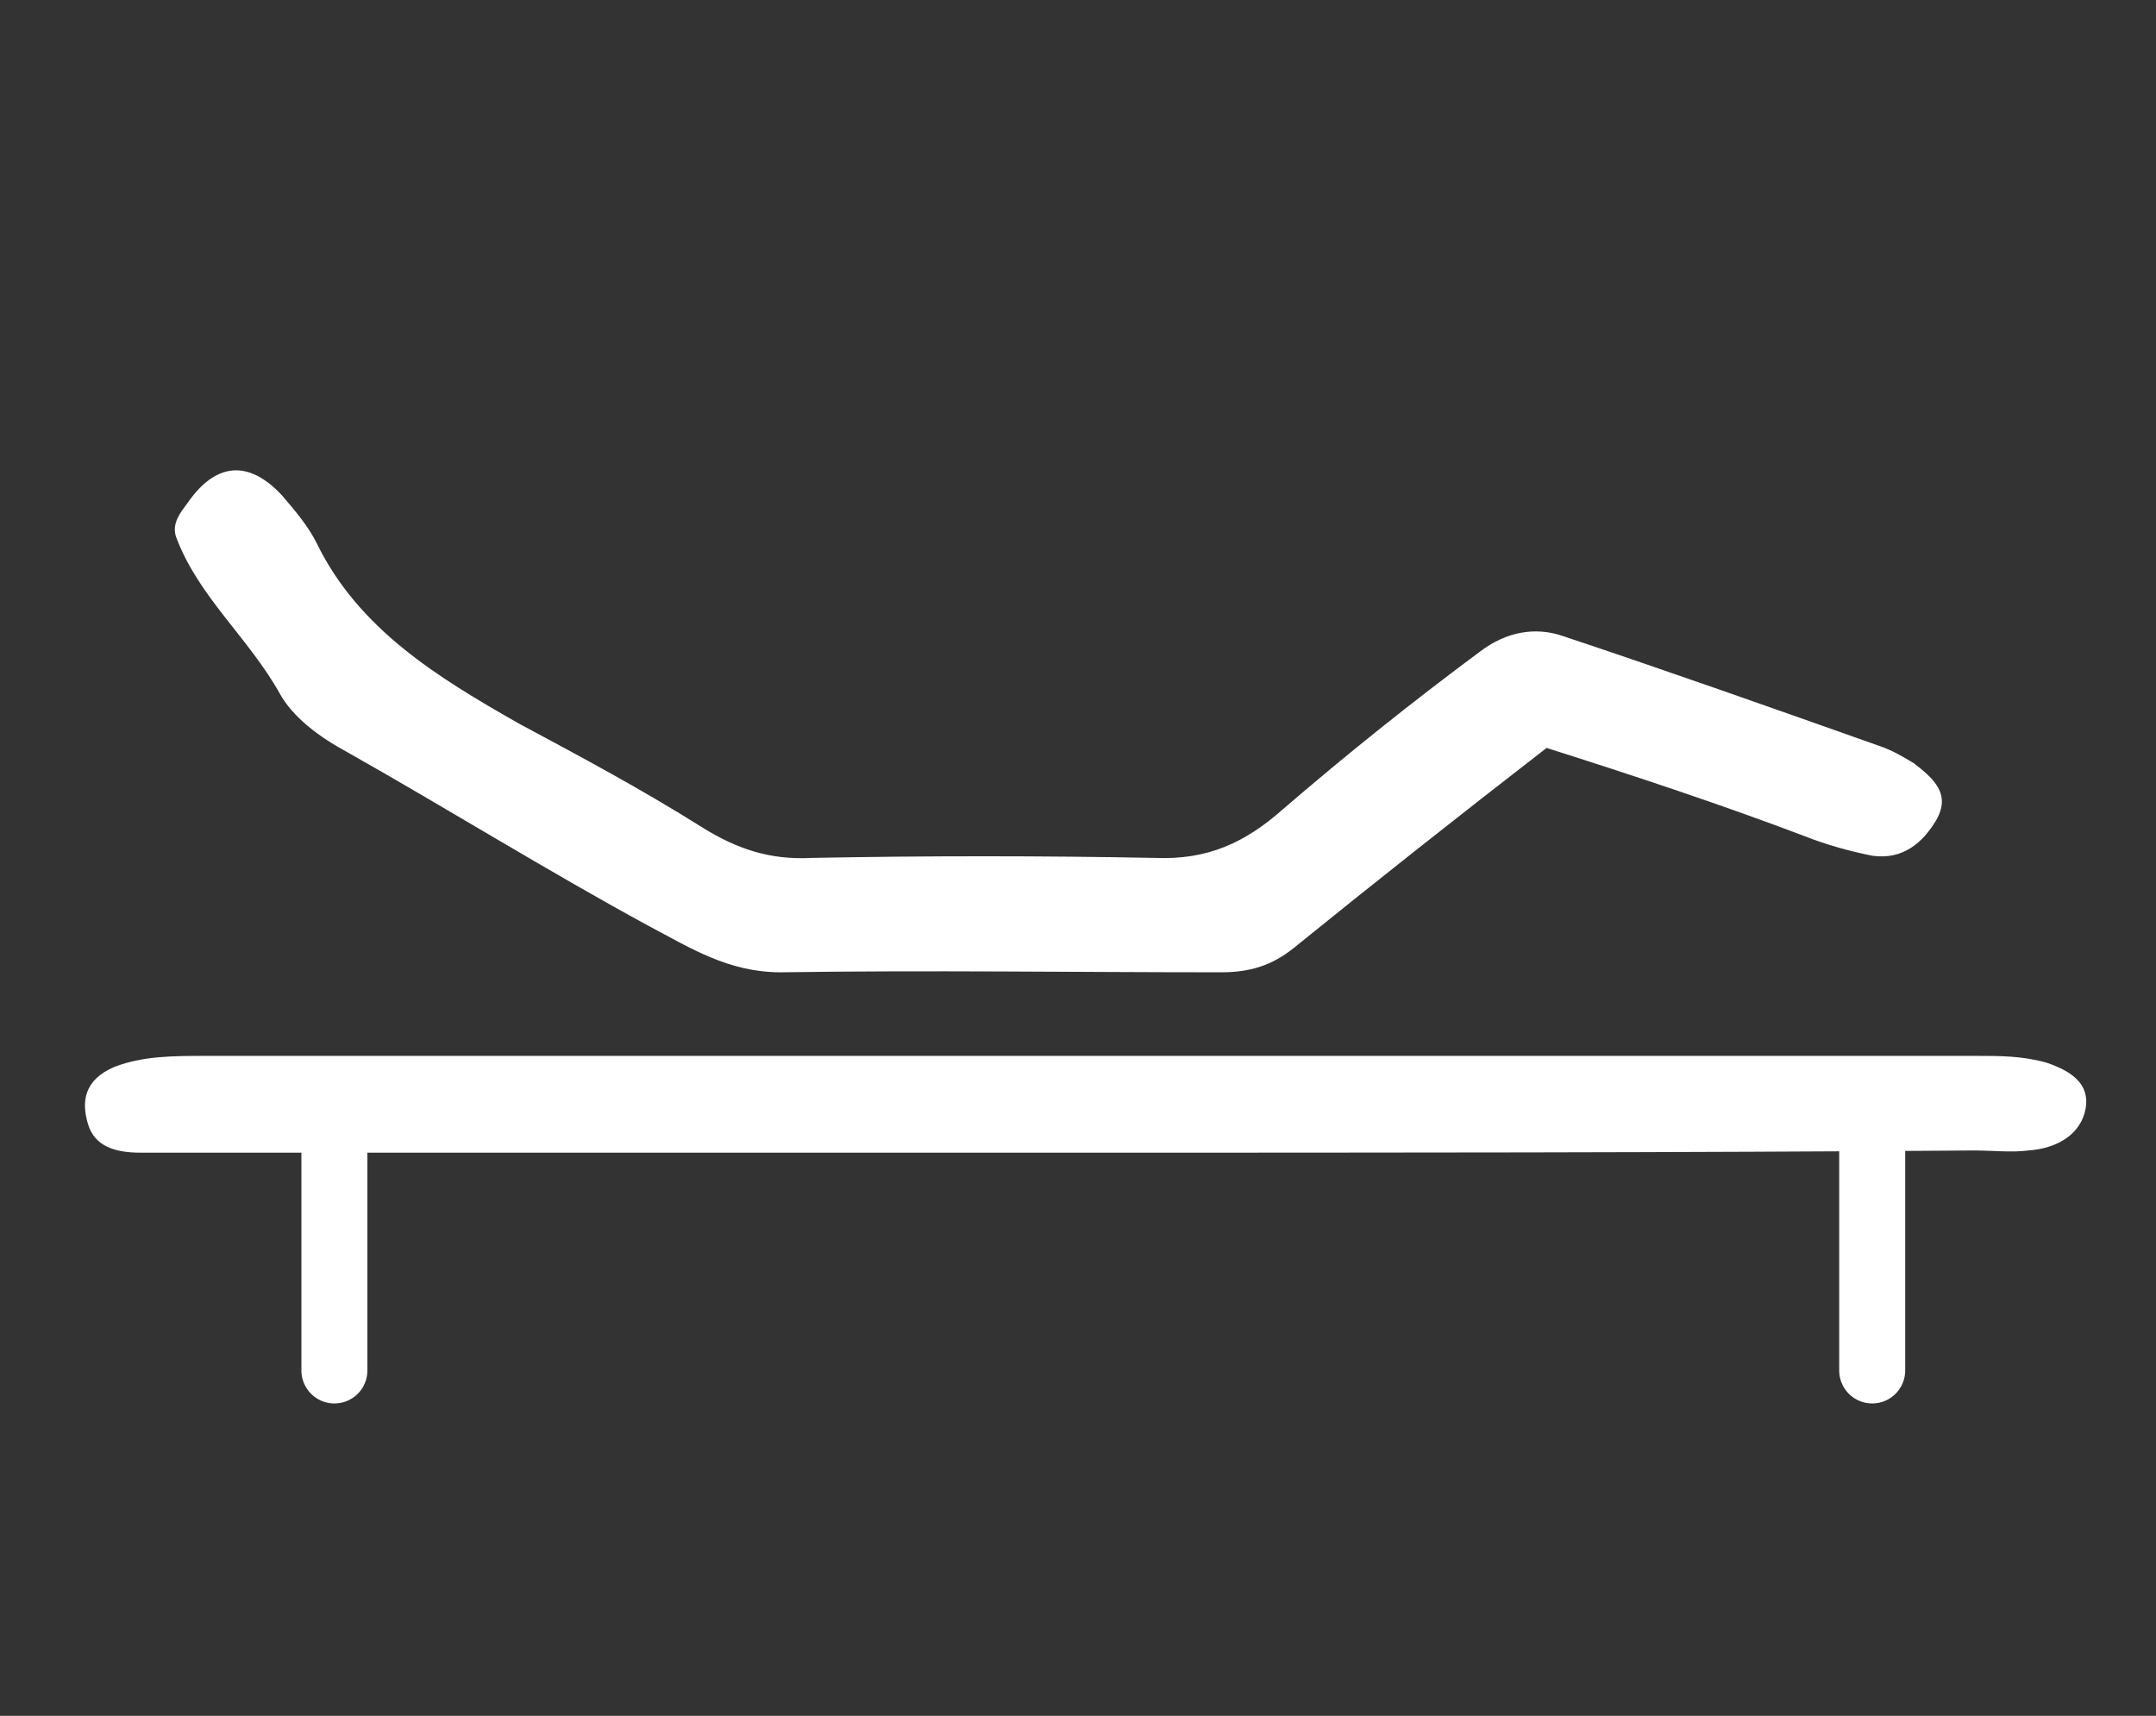
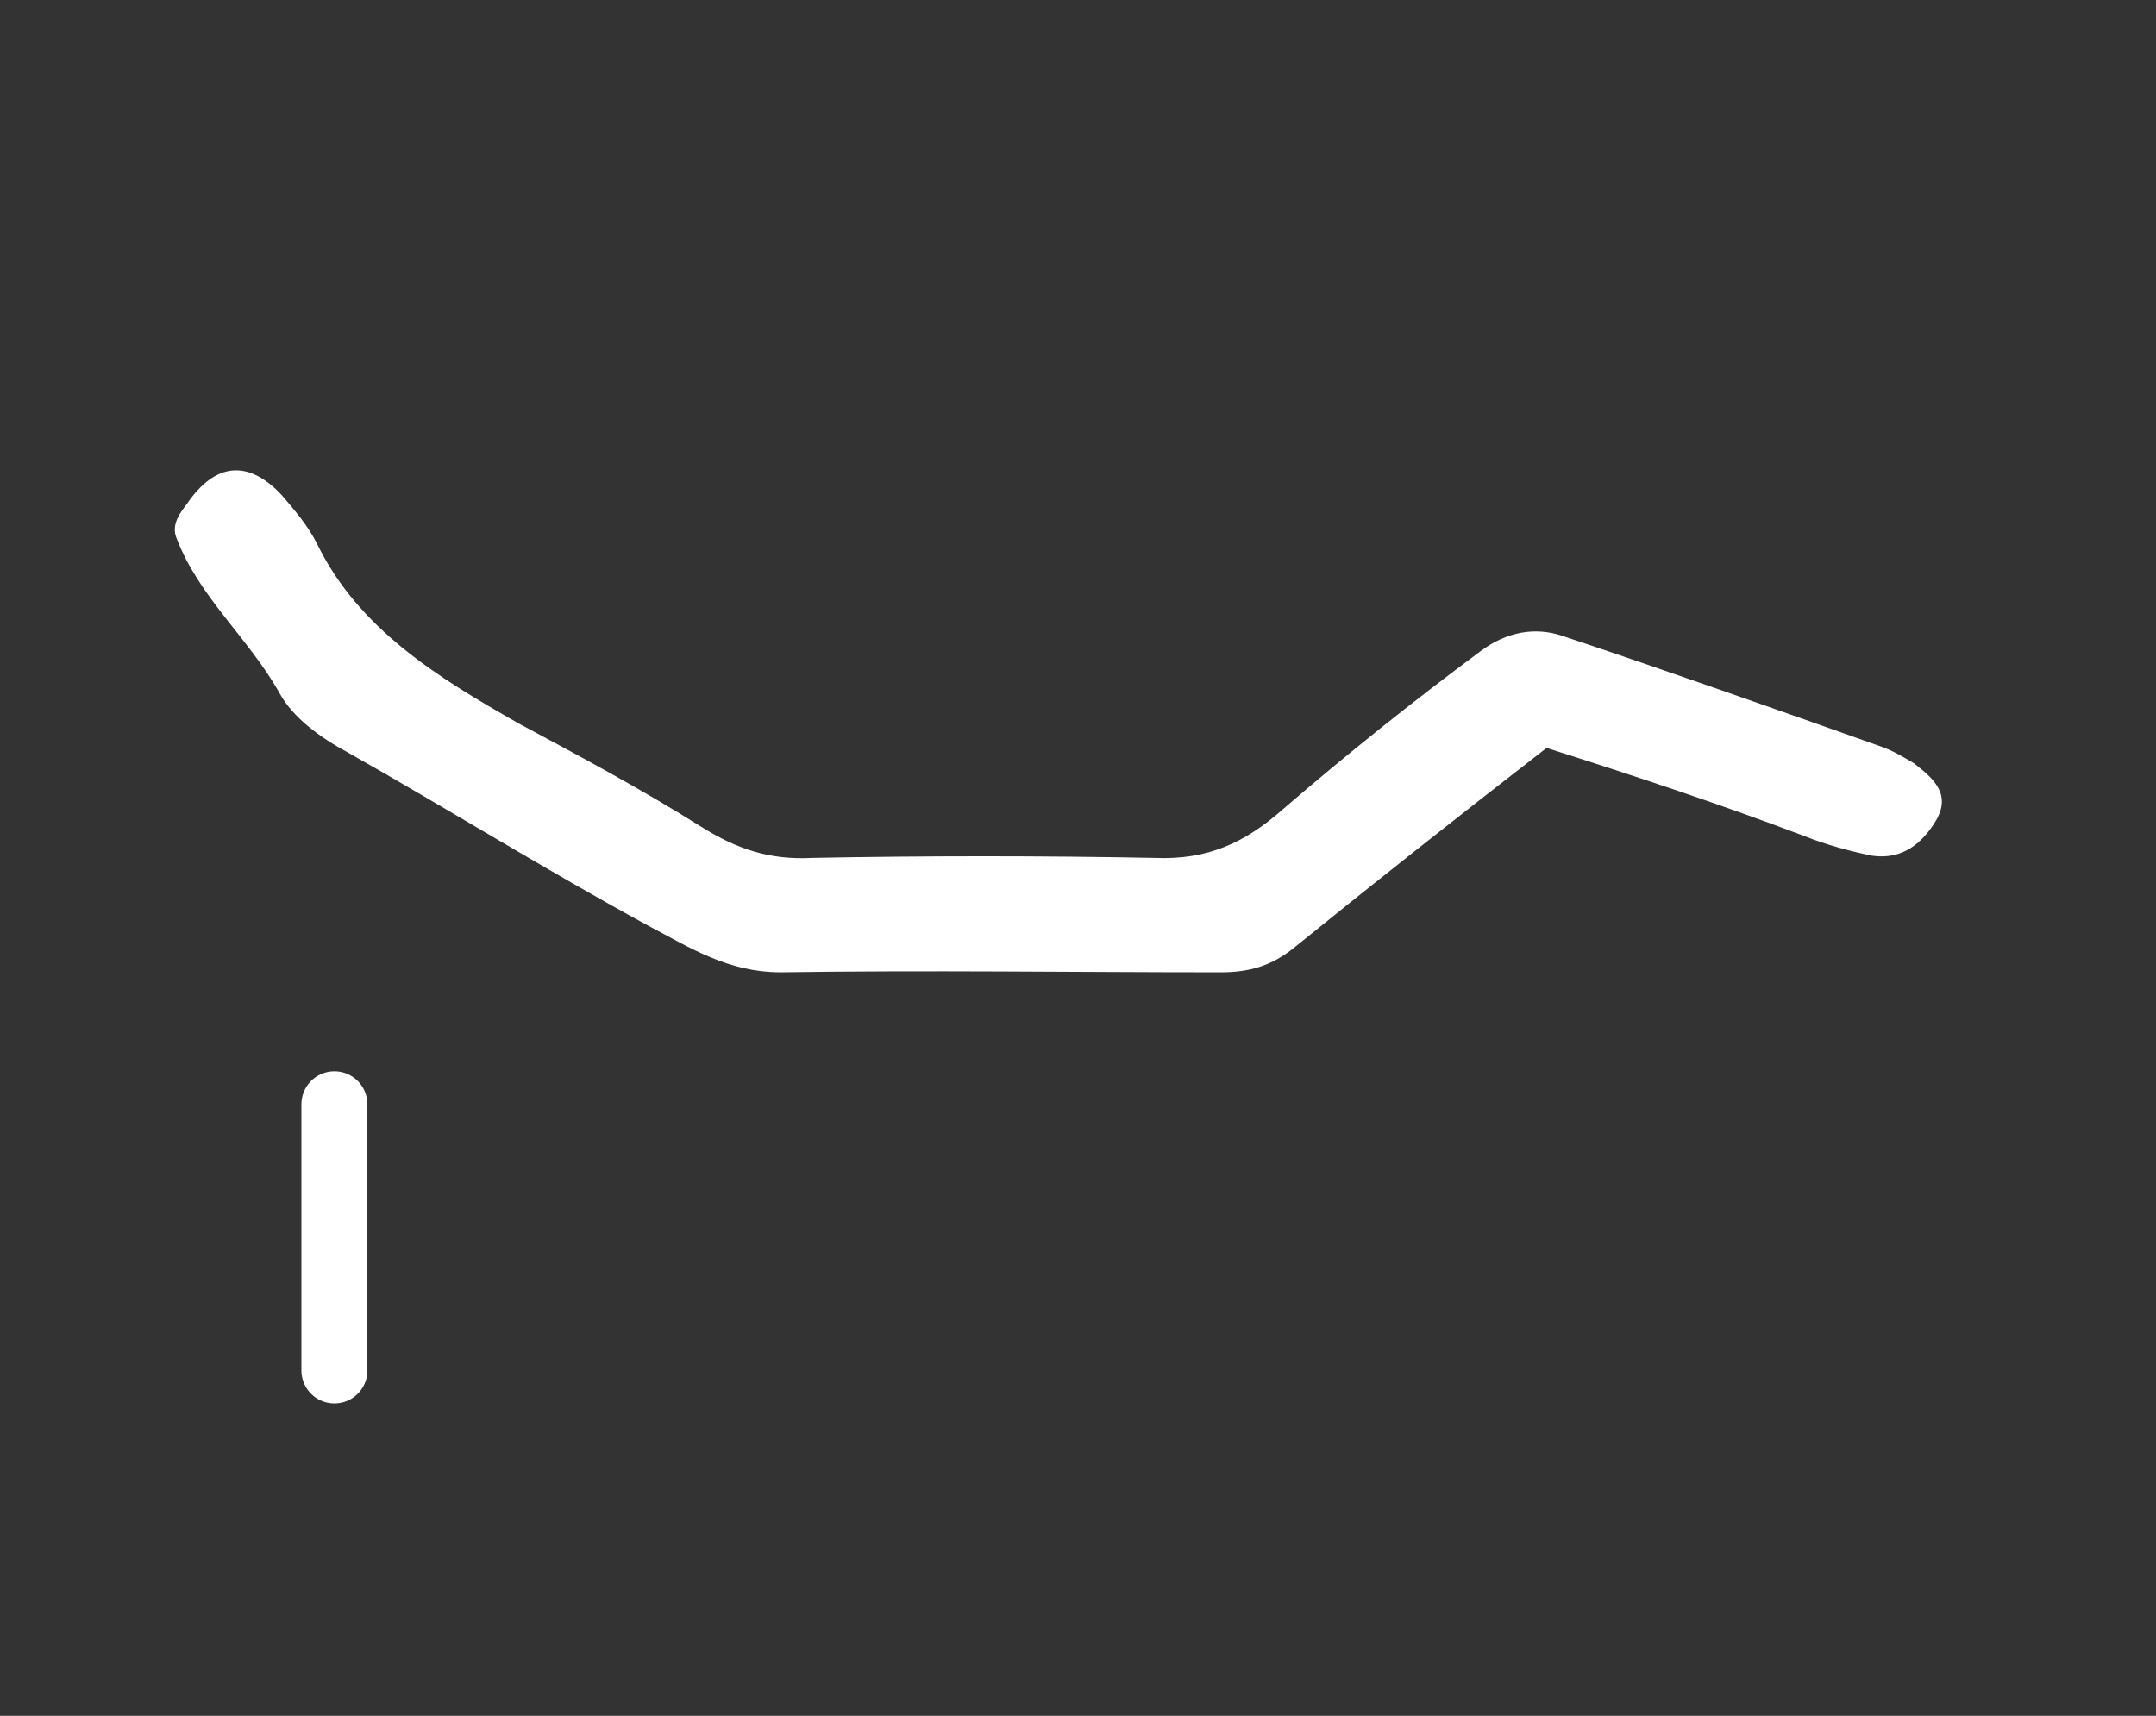
<svg xmlns="http://www.w3.org/2000/svg" version="1.1" id="Capa_1" x="0px" y="0px" viewBox="0 0 98 78" style="enable-background:new 0 0 98 78;" xml:space="preserve">
  <rect x="0" y="0" width="98" height="78" fill="#333333" stroke="none" />
  <style type="text/css">
	.st0{fill:none;stroke:#FFFFFF;stroke-width:3;stroke-linecap:round;stroke-linejoin:round;stroke-miterlimit:10;}
	.st1{fill:#FFFFFF;}
</style>
  <g>
    <line class="st0" x1="169.8" y1="21.1" x2="260.6" y2="21.1" />
-     <line class="st0" x1="169.8" y1="29.1" x2="260.6" y2="29.1" />
    <polyline class="st0" points="192.1,63.8 179.6,37.5 177.4,44.6  " />
    <line class="st0" x1="186.3" y1="39.8" x2="179.6" y2="37.5" />
    <g>
-       <polyline class="st0" points="197.5,37.3 210.6,63.2 212.6,56.1   " />
      <line class="st0" x1="203.9" y1="61.1" x2="210.6" y2="63.2" />
    </g>
    <polyline class="st0" points="233,63.4 220.5,37.2 218.3,44.2  " />
    <line class="st0" x1="227.1" y1="39.5" x2="220.5" y2="37.2" />
    <g>
-       <polyline class="st0" points="238.8,37.3 251.9,63.2 253.9,56.1   " />
      <line class="st0" x1="245.2" y1="61.1" x2="251.9" y2="63.2" />
    </g>
    <line class="st0" x1="169.8" y1="71.1" x2="260.6" y2="71.1" />
    <line class="st0" x1="169.8" y1="79.1" x2="260.6" y2="79.1" />
  </g>
  <g>
-     <path class="st1" d="M49,52.4c-13.4,0-26.7,0-40.1,0c-0.8,0-1.6,0-2.5,0c-1.2,0-2.1-0.3-2.4-1.3c-0.3-1-0.2-2,1.2-2.6   c1.3-0.5,2.7-0.5,4.1-0.5c19,0,38,0,57,0c7.9,0,15.7,0,23.6,0c1,0,2,0,3.1,0.3c1.2,0.4,2,1,1.8,2.1c-0.2,1.1-1.2,1.8-2.6,1.9   c-0.8,0.1-1.6,0-2.5,0C76.2,52.4,62.6,52.4,49,52.4z" />
    <path class="st1" d="M70.3,34c-4,3.1-7.8,6.1-11.5,9.1c-1,0.8-2,1.1-3.3,1.1c-6.7,0-13.3-0.1-20,0c-2.4,0-4.1-1.1-6-2.1   c-4.6-2.5-9.1-5.3-13.7-7.9c-1.3-0.7-2.5-1.6-3.1-2.7c-1.4-2.5-3.7-4.4-4.7-7.1c-0.2-0.6,0.2-1.1,0.5-1.5c1.3-1.9,2.8-2,4.3-0.4   c0.6,0.7,1.2,1.4,1.6,2.2c1.9,3.9,5.5,6.1,9.2,8.2c2.8,1.5,5.6,3,8.3,4.7c1.6,1,3.1,1.5,5,1.4c5.2-0.1,10.4-0.1,15.6,0   c2.4,0.1,4.1-0.7,5.8-2.2c2.9-2.5,5.9-4.9,9-7.2c1.2-0.9,2.5-1.1,3.7-0.7c4.8,1.6,9.6,3.3,14.4,5c0.6,0.2,1.1,0.5,1.6,0.8   c0.9,0.7,1.7,1.4,1,2.6c-0.6,1-1.5,1.8-2.9,1.6c-1-0.2-2.1-0.5-3.1-0.9C78.3,36.6,74.4,35.3,70.3,34z" />
  </g>
  <line class="st0" x1="15.2" y1="50.2" x2="15.2" y2="62.3" />
-   <line class="st0" x1="85.1" y1="50.2" x2="85.1" y2="62.3" />
</svg>